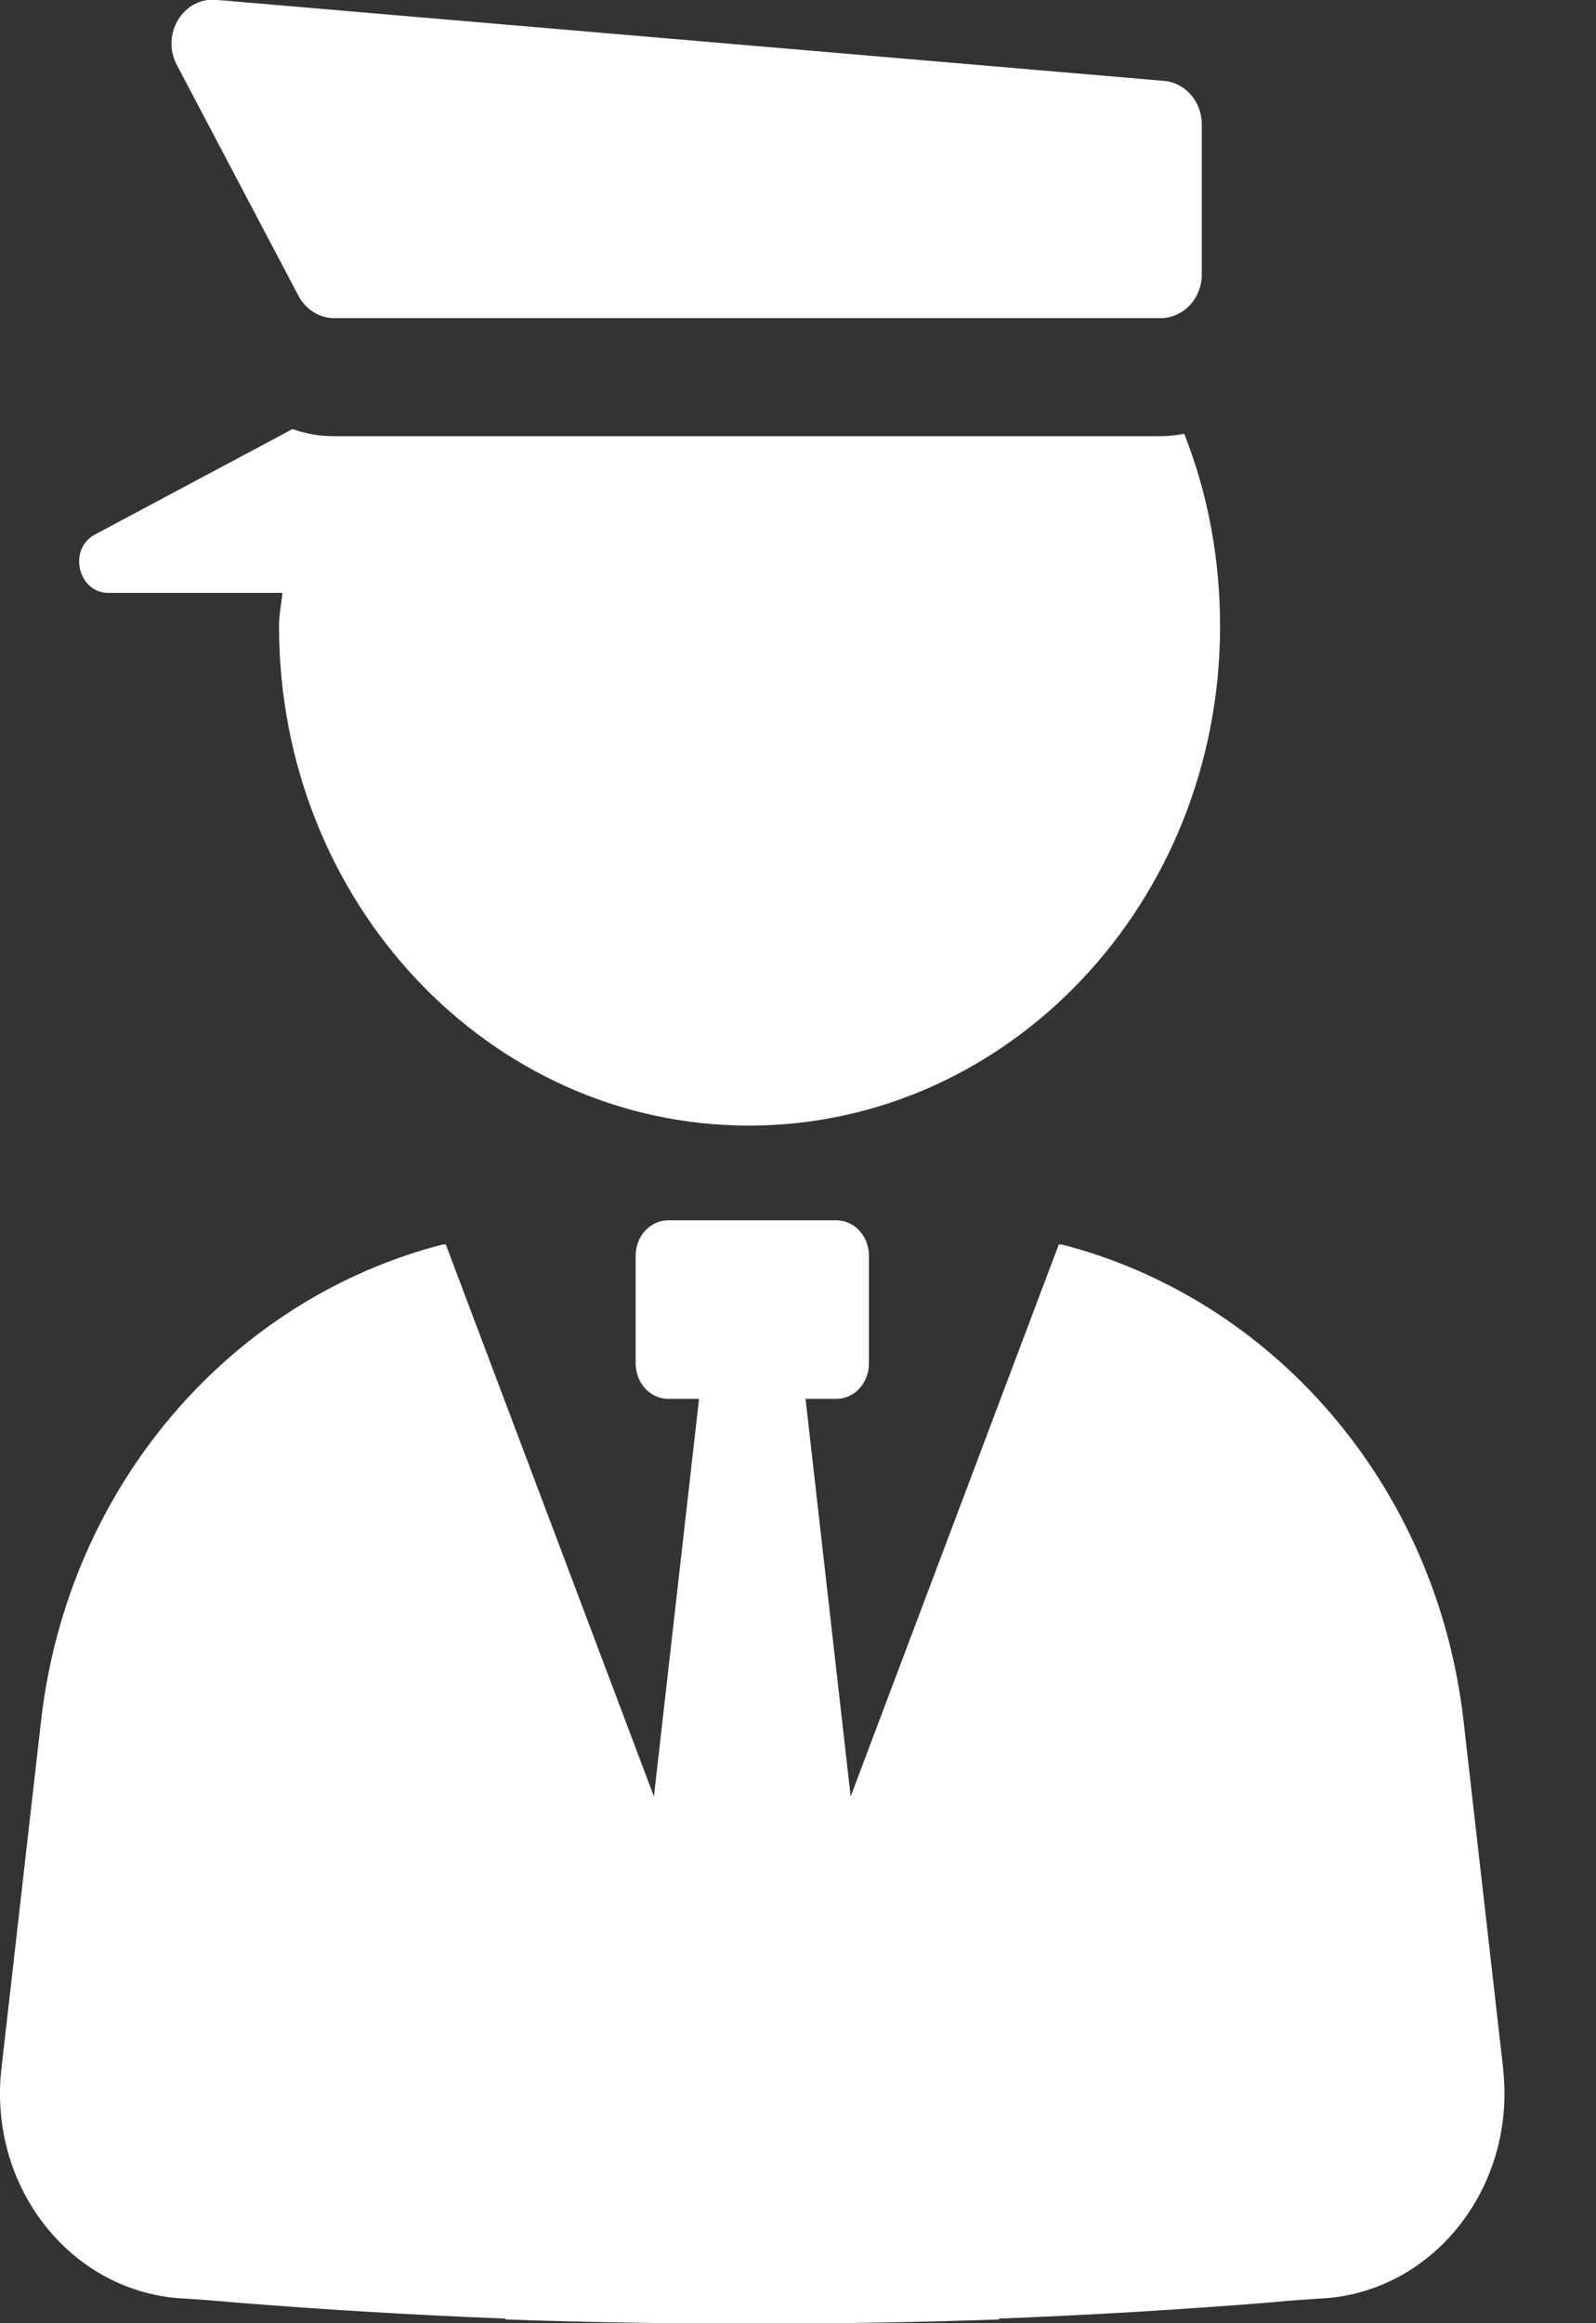
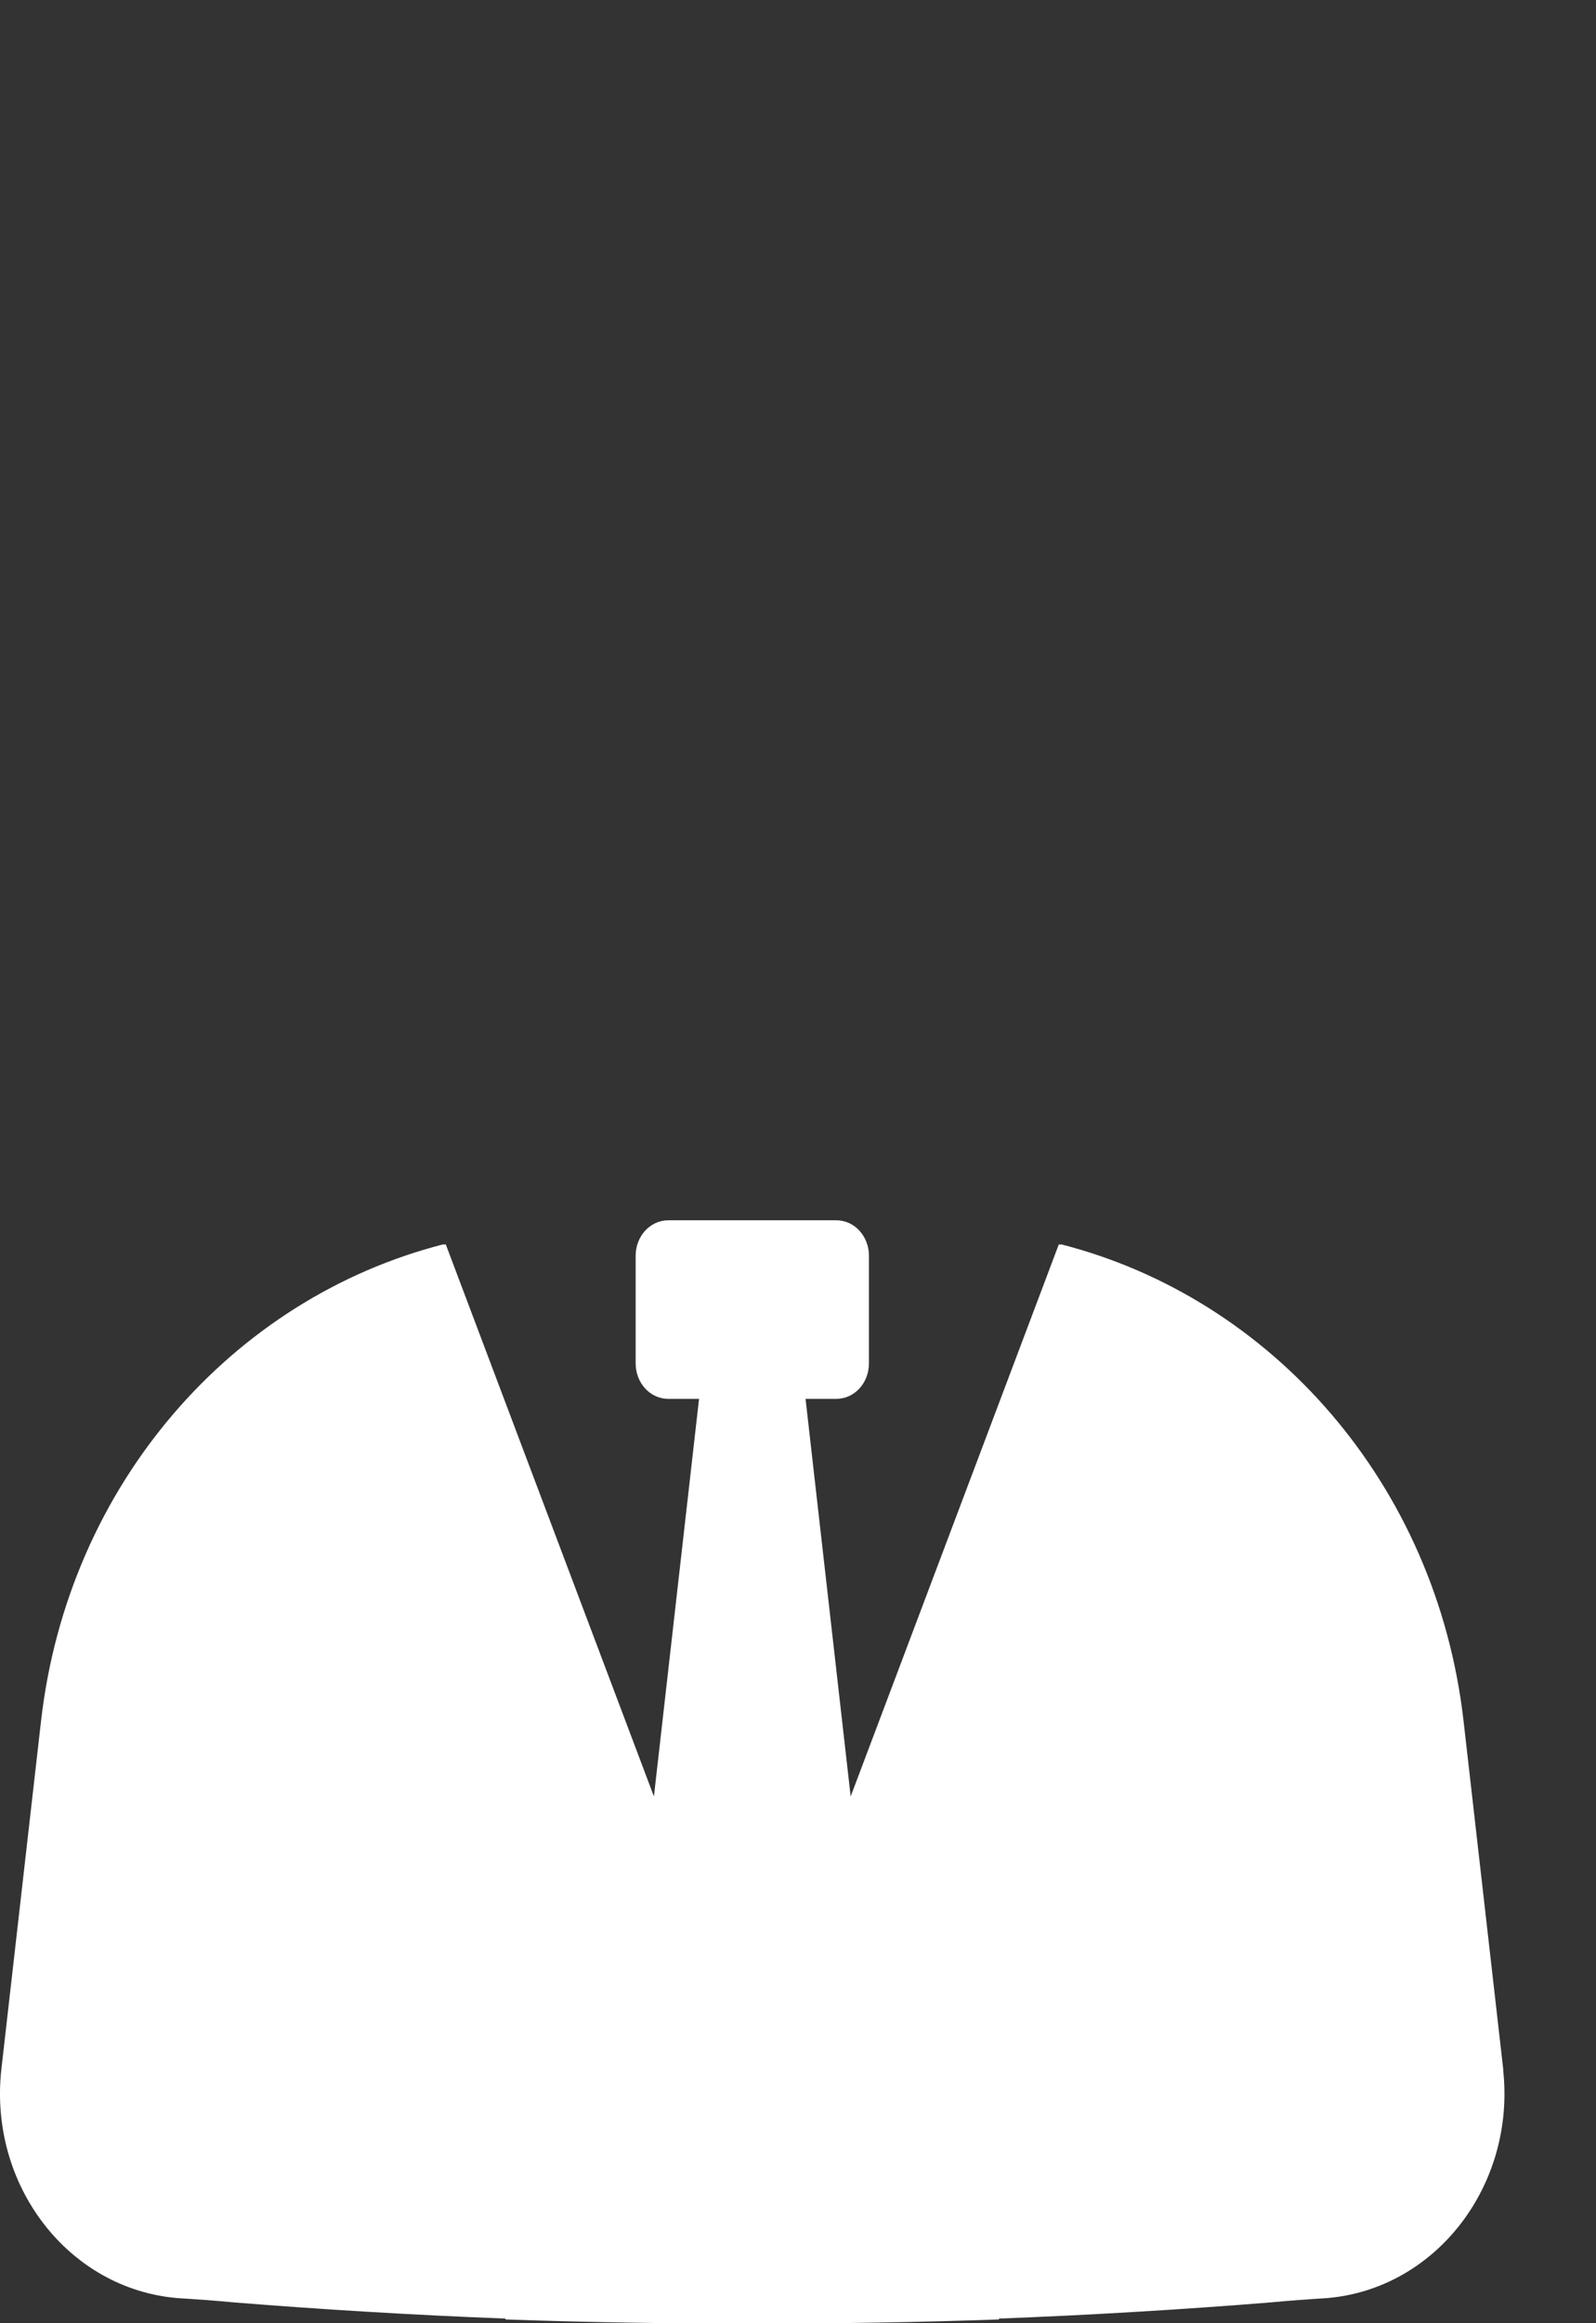
<svg xmlns="http://www.w3.org/2000/svg" width="11" height="16" viewBox="0 0 11 16" fill="none">
  <rect x="0" y="0" width="11" height="16" fill="#333333" stroke="none" />
  <path d="M10.361 14.254L10.087 11.851C9.9 10.219 8.765 8.94 7.311 8.569L7.31 8.573C7.306 8.572 7.302 8.571 7.298 8.569L5.863 12.372L5.552 9.634H5.763C5.89 9.634 5.989 9.524 5.989 9.389V8.649C5.989 8.514 5.89 8.404 5.763 8.404H4.607C4.48 8.404 4.381 8.514 4.381 8.649V9.389C4.381 9.524 4.48 9.634 4.607 9.634H4.818L4.507 12.372L3.072 8.569C3.068 8.57 3.064 8.571 3.06 8.573L3.058 8.569C1.605 8.939 0.47 10.219 0.283 11.851L0.009 14.254C-0.078 15.049 0.47 15.764 1.224 15.827C1.351 15.835 1.482 15.844 1.617 15.857C2.239 15.907 2.862 15.944 3.484 15.968C3.484 15.97 3.484 15.972 3.484 15.974C4.05 15.994 4.617 16.003 5.185 16.002C5.752 16.003 6.319 15.994 6.885 15.974C6.885 15.972 6.885 15.97 6.885 15.968C7.508 15.944 8.131 15.907 8.753 15.857C8.888 15.844 9.018 15.835 9.145 15.827C9.899 15.764 10.447 15.048 10.36 14.254H10.361Z" fill="white" />
-   <path d="M0.746 4.083H1.947C1.939 4.156 1.923 4.238 1.923 4.312C1.923 6.216 3.373 7.752 5.162 7.752C6.951 7.752 8.409 6.216 8.409 4.312C8.409 3.846 8.324 3.396 8.162 2.988C8.108 2.997 8.054 3.004 8 3.004H2.302C2.202 3.004 2.109 2.988 2.016 2.955L0.653 3.682C0.468 3.781 0.537 4.083 0.746 4.083Z" fill="white" />
-   <path d="M2.057 2.037C2.107 2.132 2.202 2.191 2.304 2.191H7.998C8.155 2.191 8.283 2.056 8.283 1.89V0.856C8.283 0.7 8.169 0.569 8.022 0.557L1.489 -0.001C1.263 -0.02 1.108 0.236 1.218 0.446L2.057 2.037V2.037Z" fill="white" />
</svg>